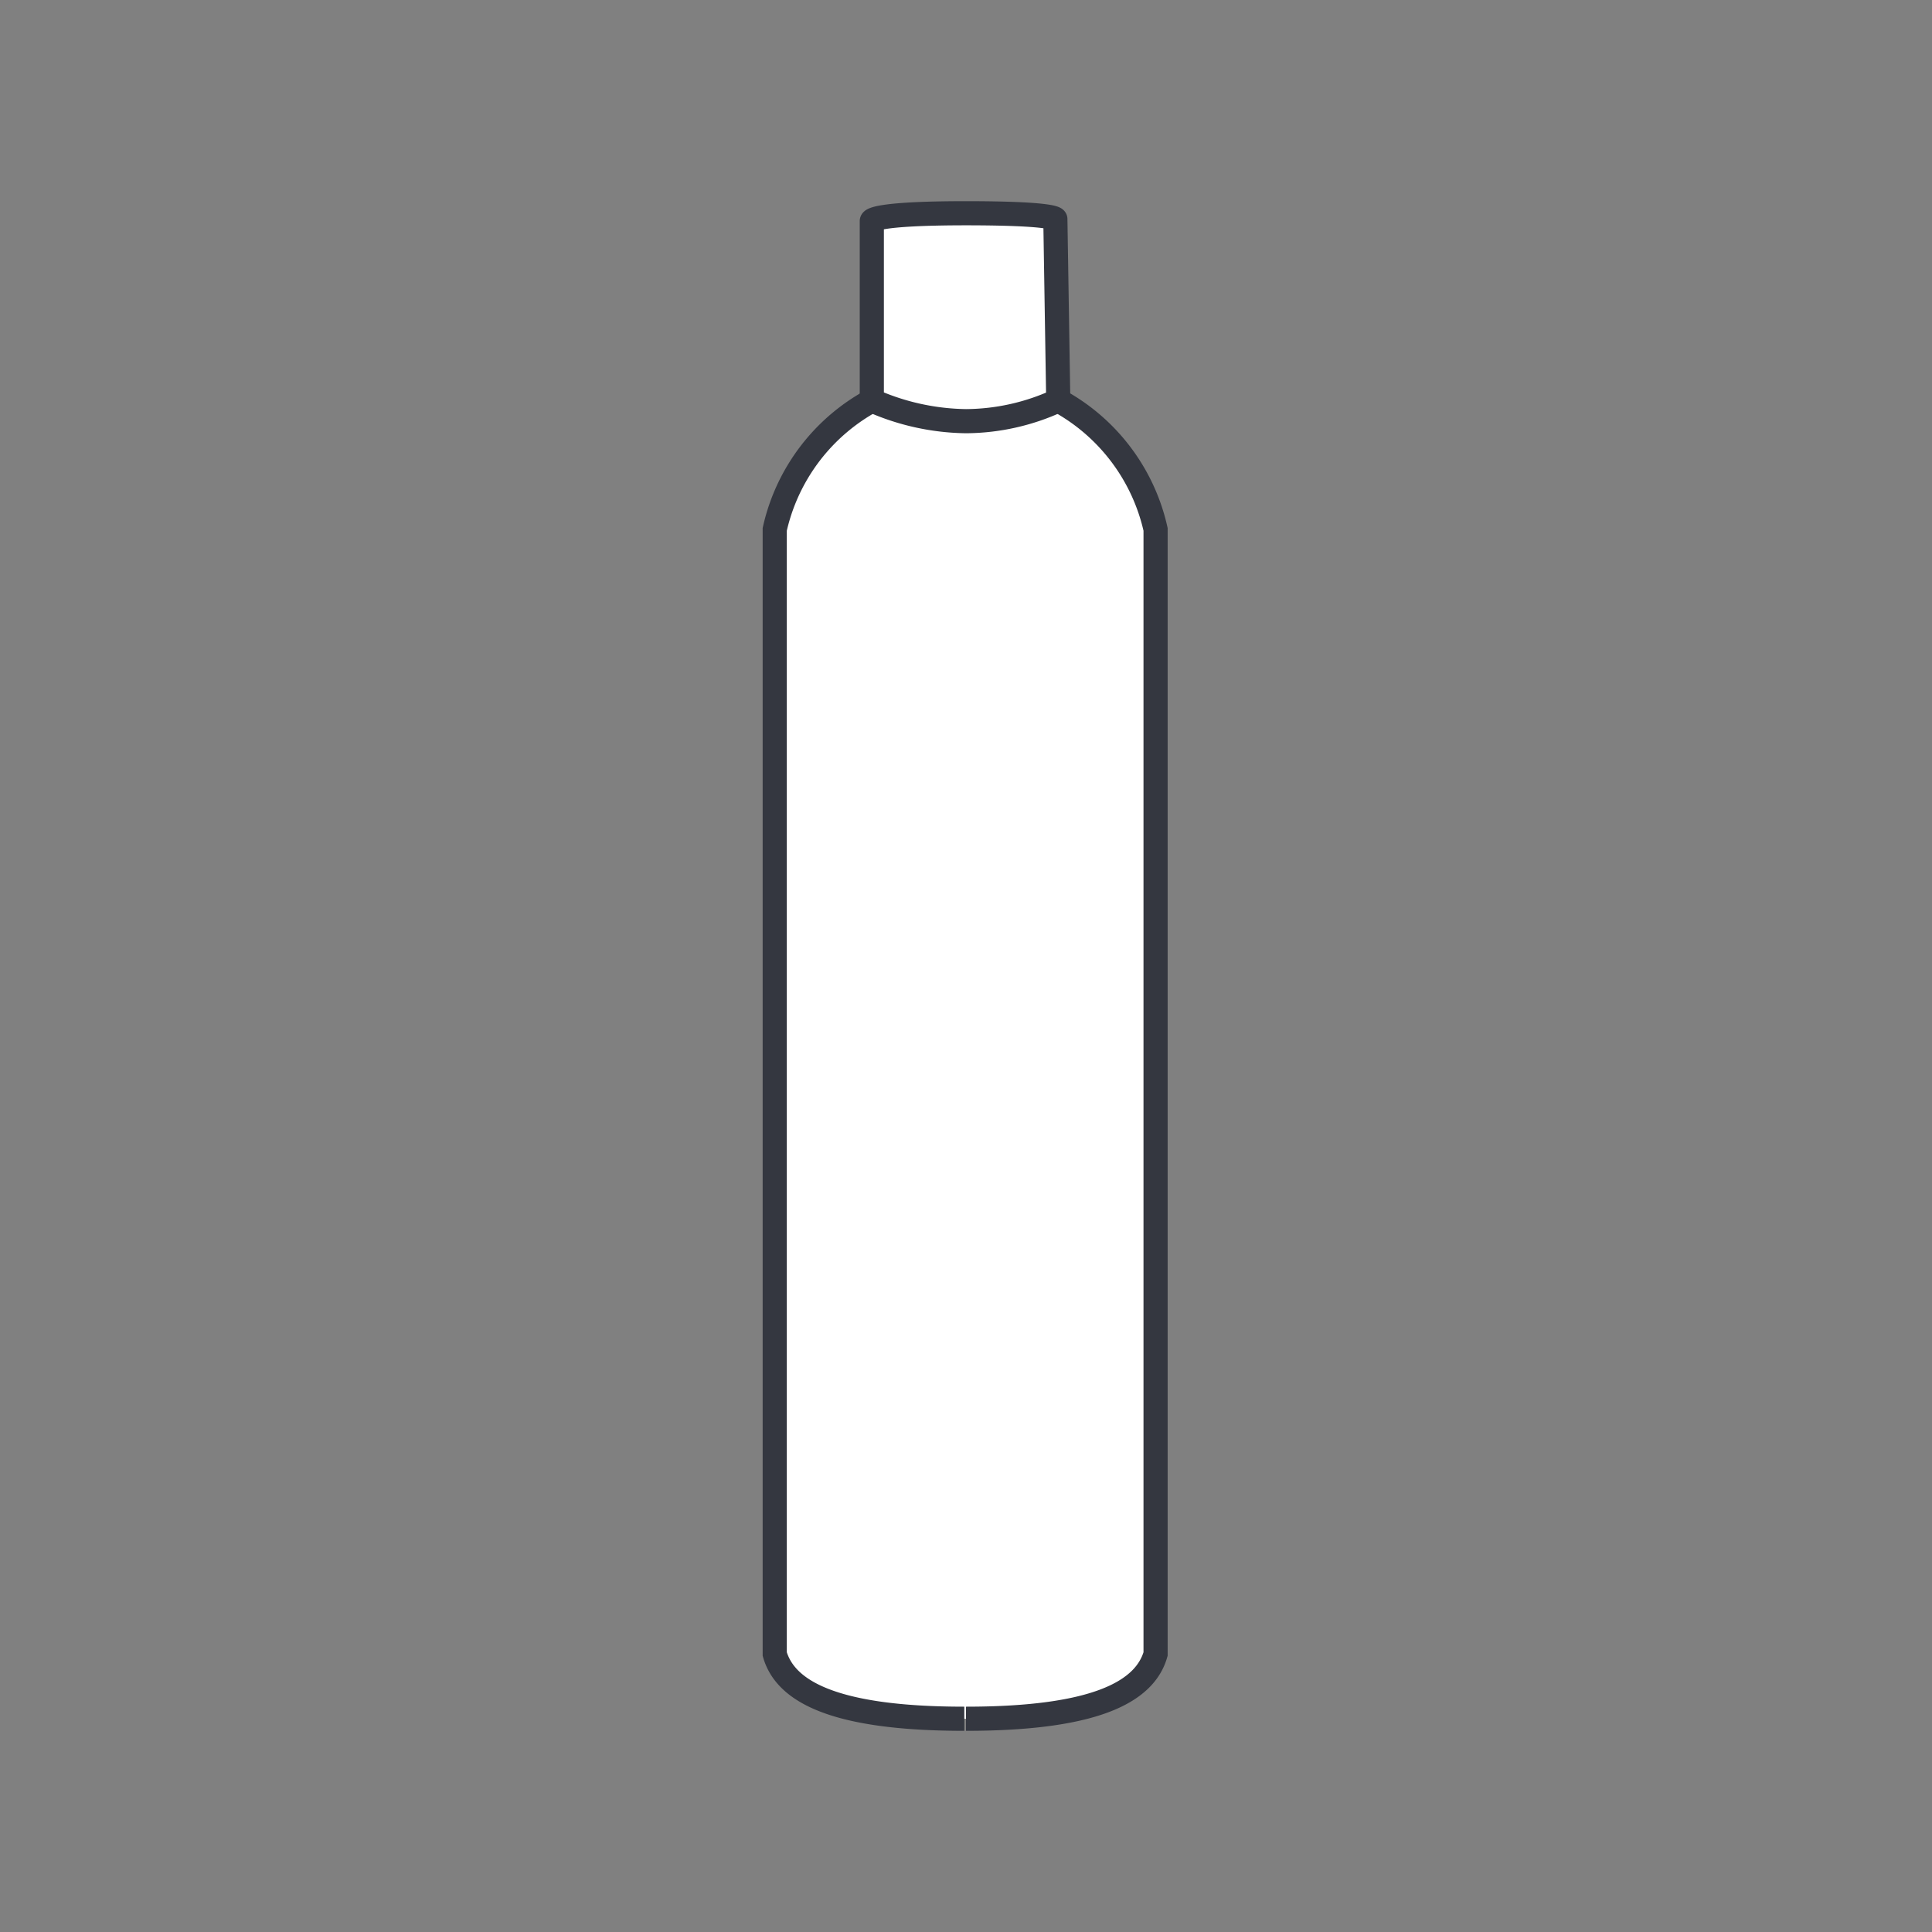
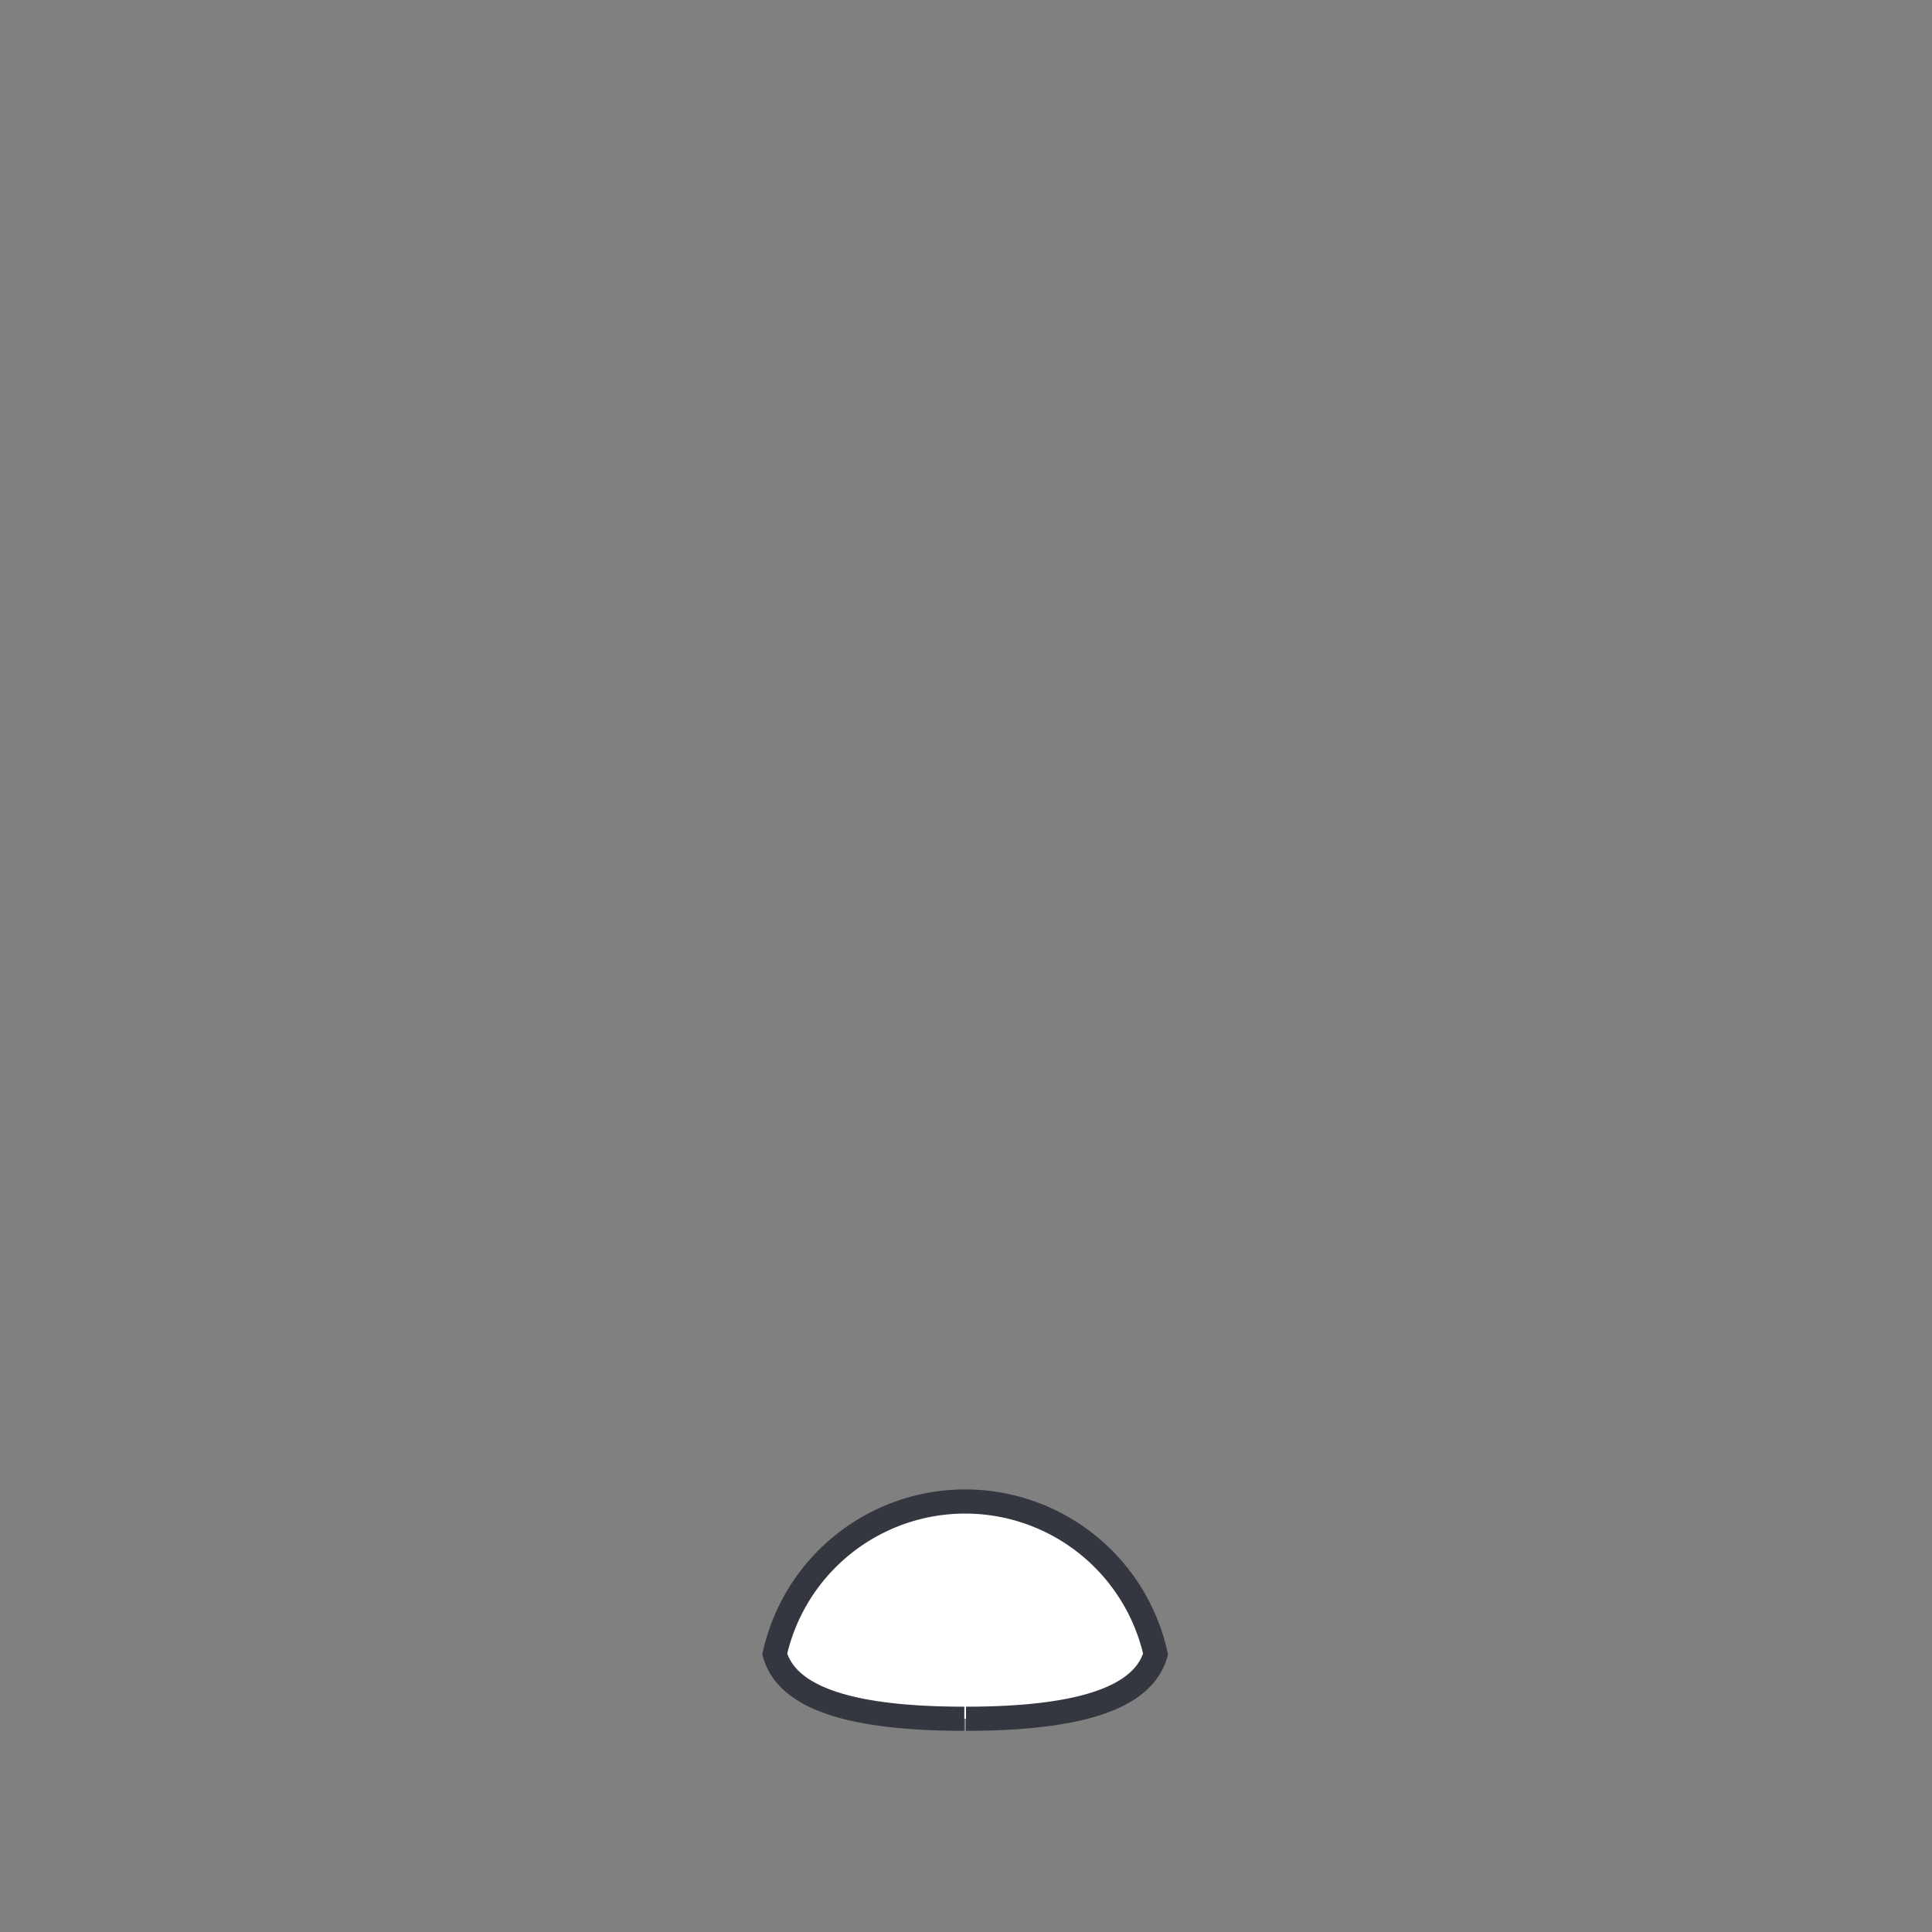
<svg xmlns="http://www.w3.org/2000/svg" id="Livello_1" data-name="Livello 1" viewBox="0 0 80 80">
  <rect x="0" y="0" width="80" height="80" fill="#808080" stroke="none" />
  <defs>
    <style>.cls-1{fill:#fff;stroke:#343740;stroke-miterlimit:3.86;}</style>
  </defs>
-   <path class="cls-1" d="M40,71.17c5.5,0,7.42-1.18,7.85-2.68V21.92a8.08,8.08,0,0,0-15.77,0V68.49c.43,1.5,2.35,2.68,7.85,2.68" />
-   <path class="cls-1" d="M36.1,16.58V9.15s0-.32,3.9-.32c3.68,0,3.7.24,3.7.24l.12,7.51a9.18,9.18,0,0,1-3.82.86A9.89,9.89,0,0,1,36.1,16.58Z" />
+   <path class="cls-1" d="M40,71.17c5.5,0,7.42-1.18,7.85-2.68a8.08,8.08,0,0,0-15.77,0V68.49c.43,1.5,2.35,2.68,7.85,2.68" />
</svg>